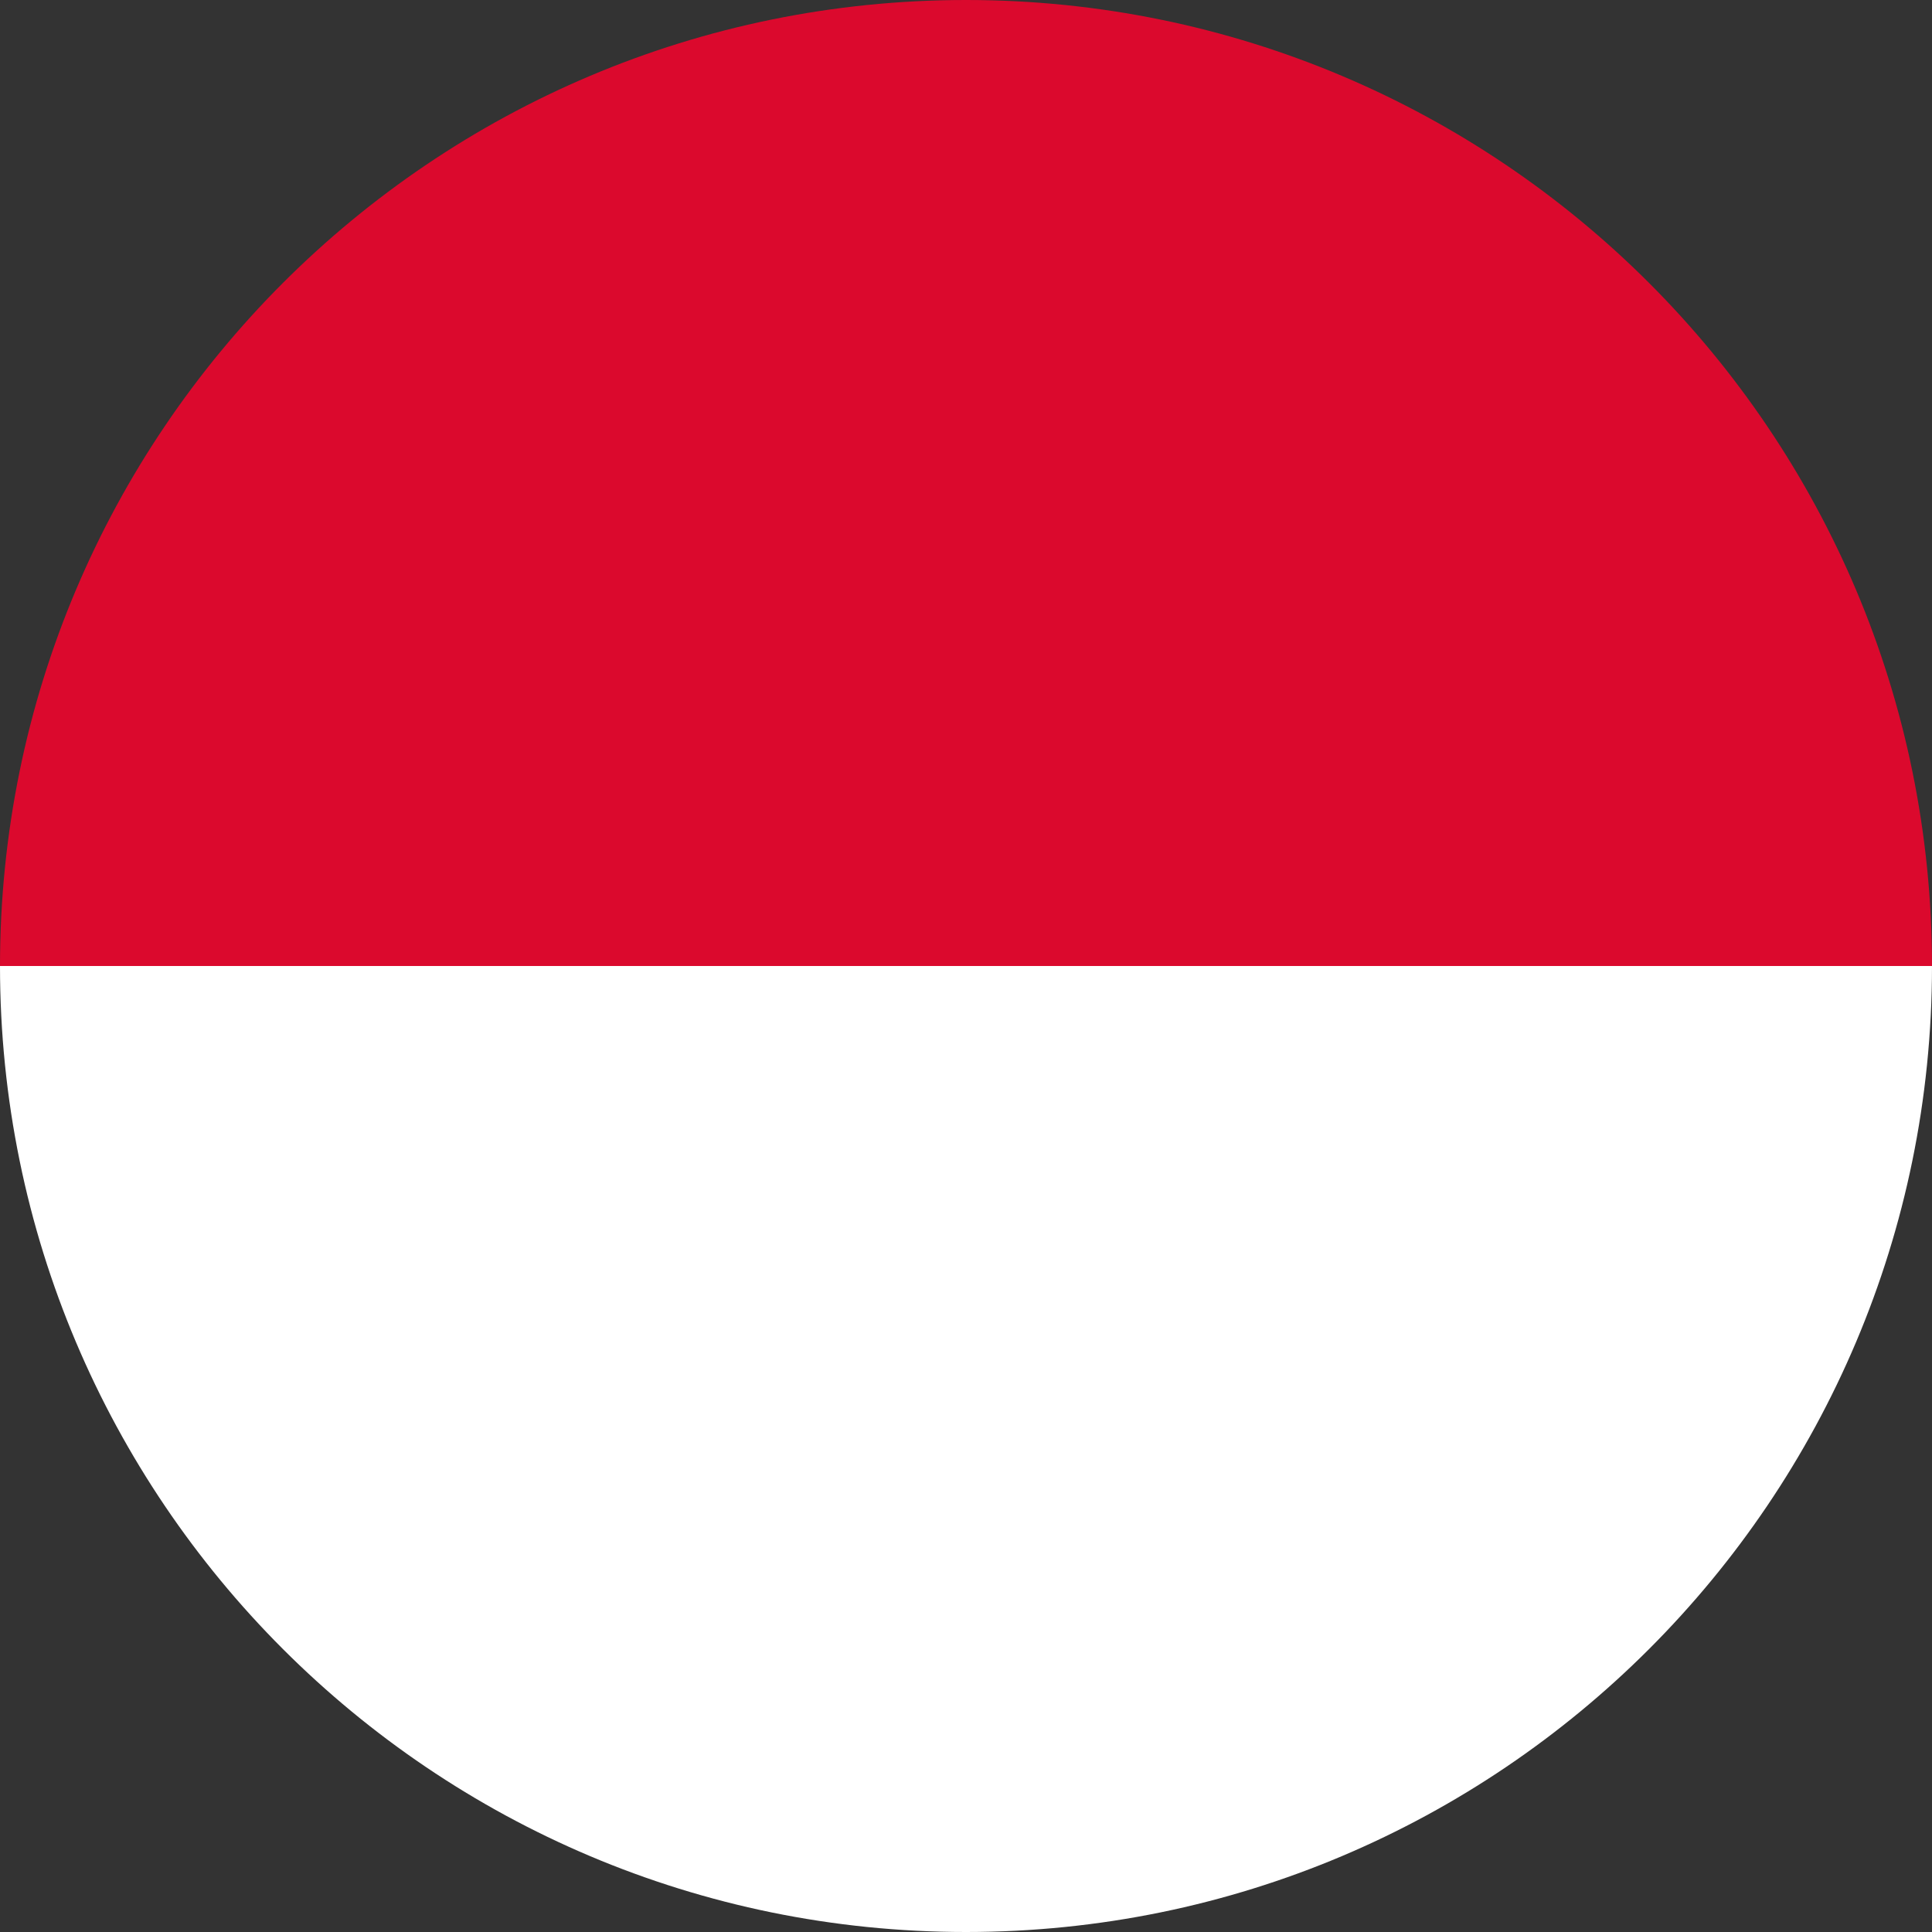
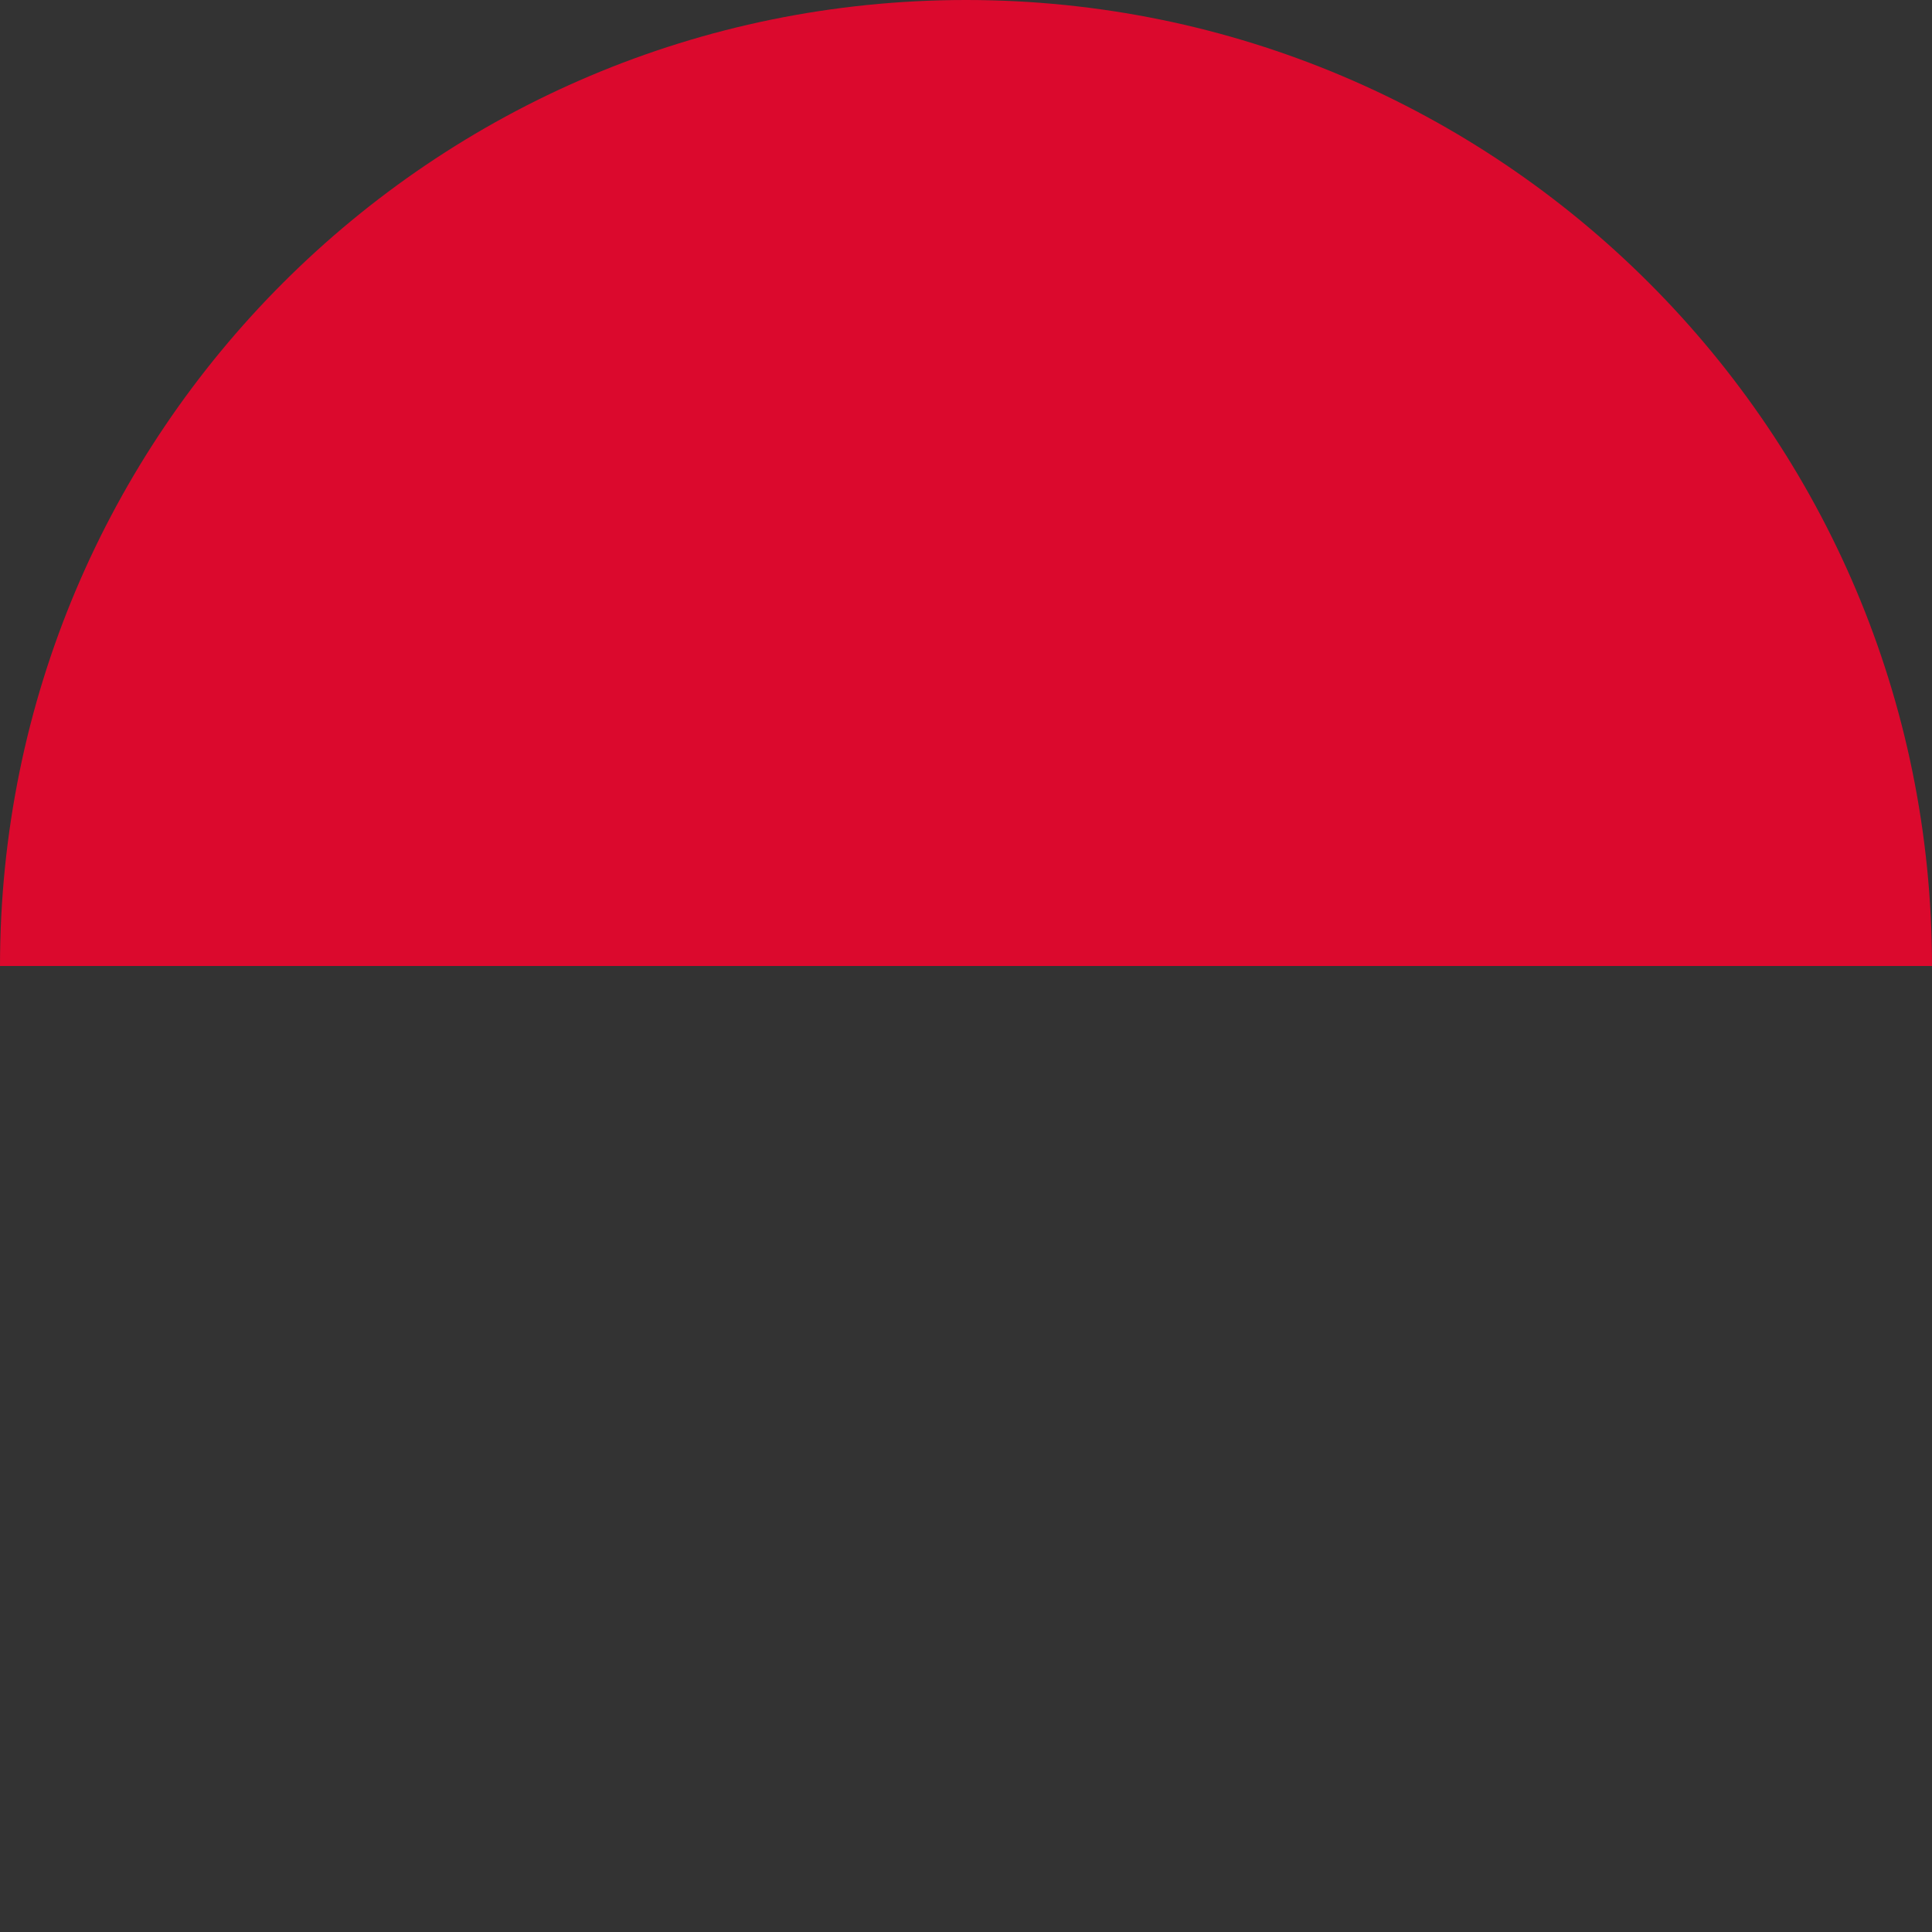
<svg xmlns="http://www.w3.org/2000/svg" x="0px" y="0px" viewBox="0 0 64 64" style="enable-background:new 0 0 64 64;" xml:space="preserve">
  <rect x="0" y="0" width="64" height="64" fill="#333333" stroke="none" />
  <g id="_x34_">
    <path style="fill:#DB092D;" d="M32,0C14.327,0,0,14.327,0,32h64C64,14.327,49.673,0,32,0z" />
-     <path style="fill:#FFFFFF;" d="M32,64c17.673,0,32-14.327,32-32H0C0,49.673,14.327,64,32,64z" />
  </g>
  <g id="Layer_1" />
</svg>